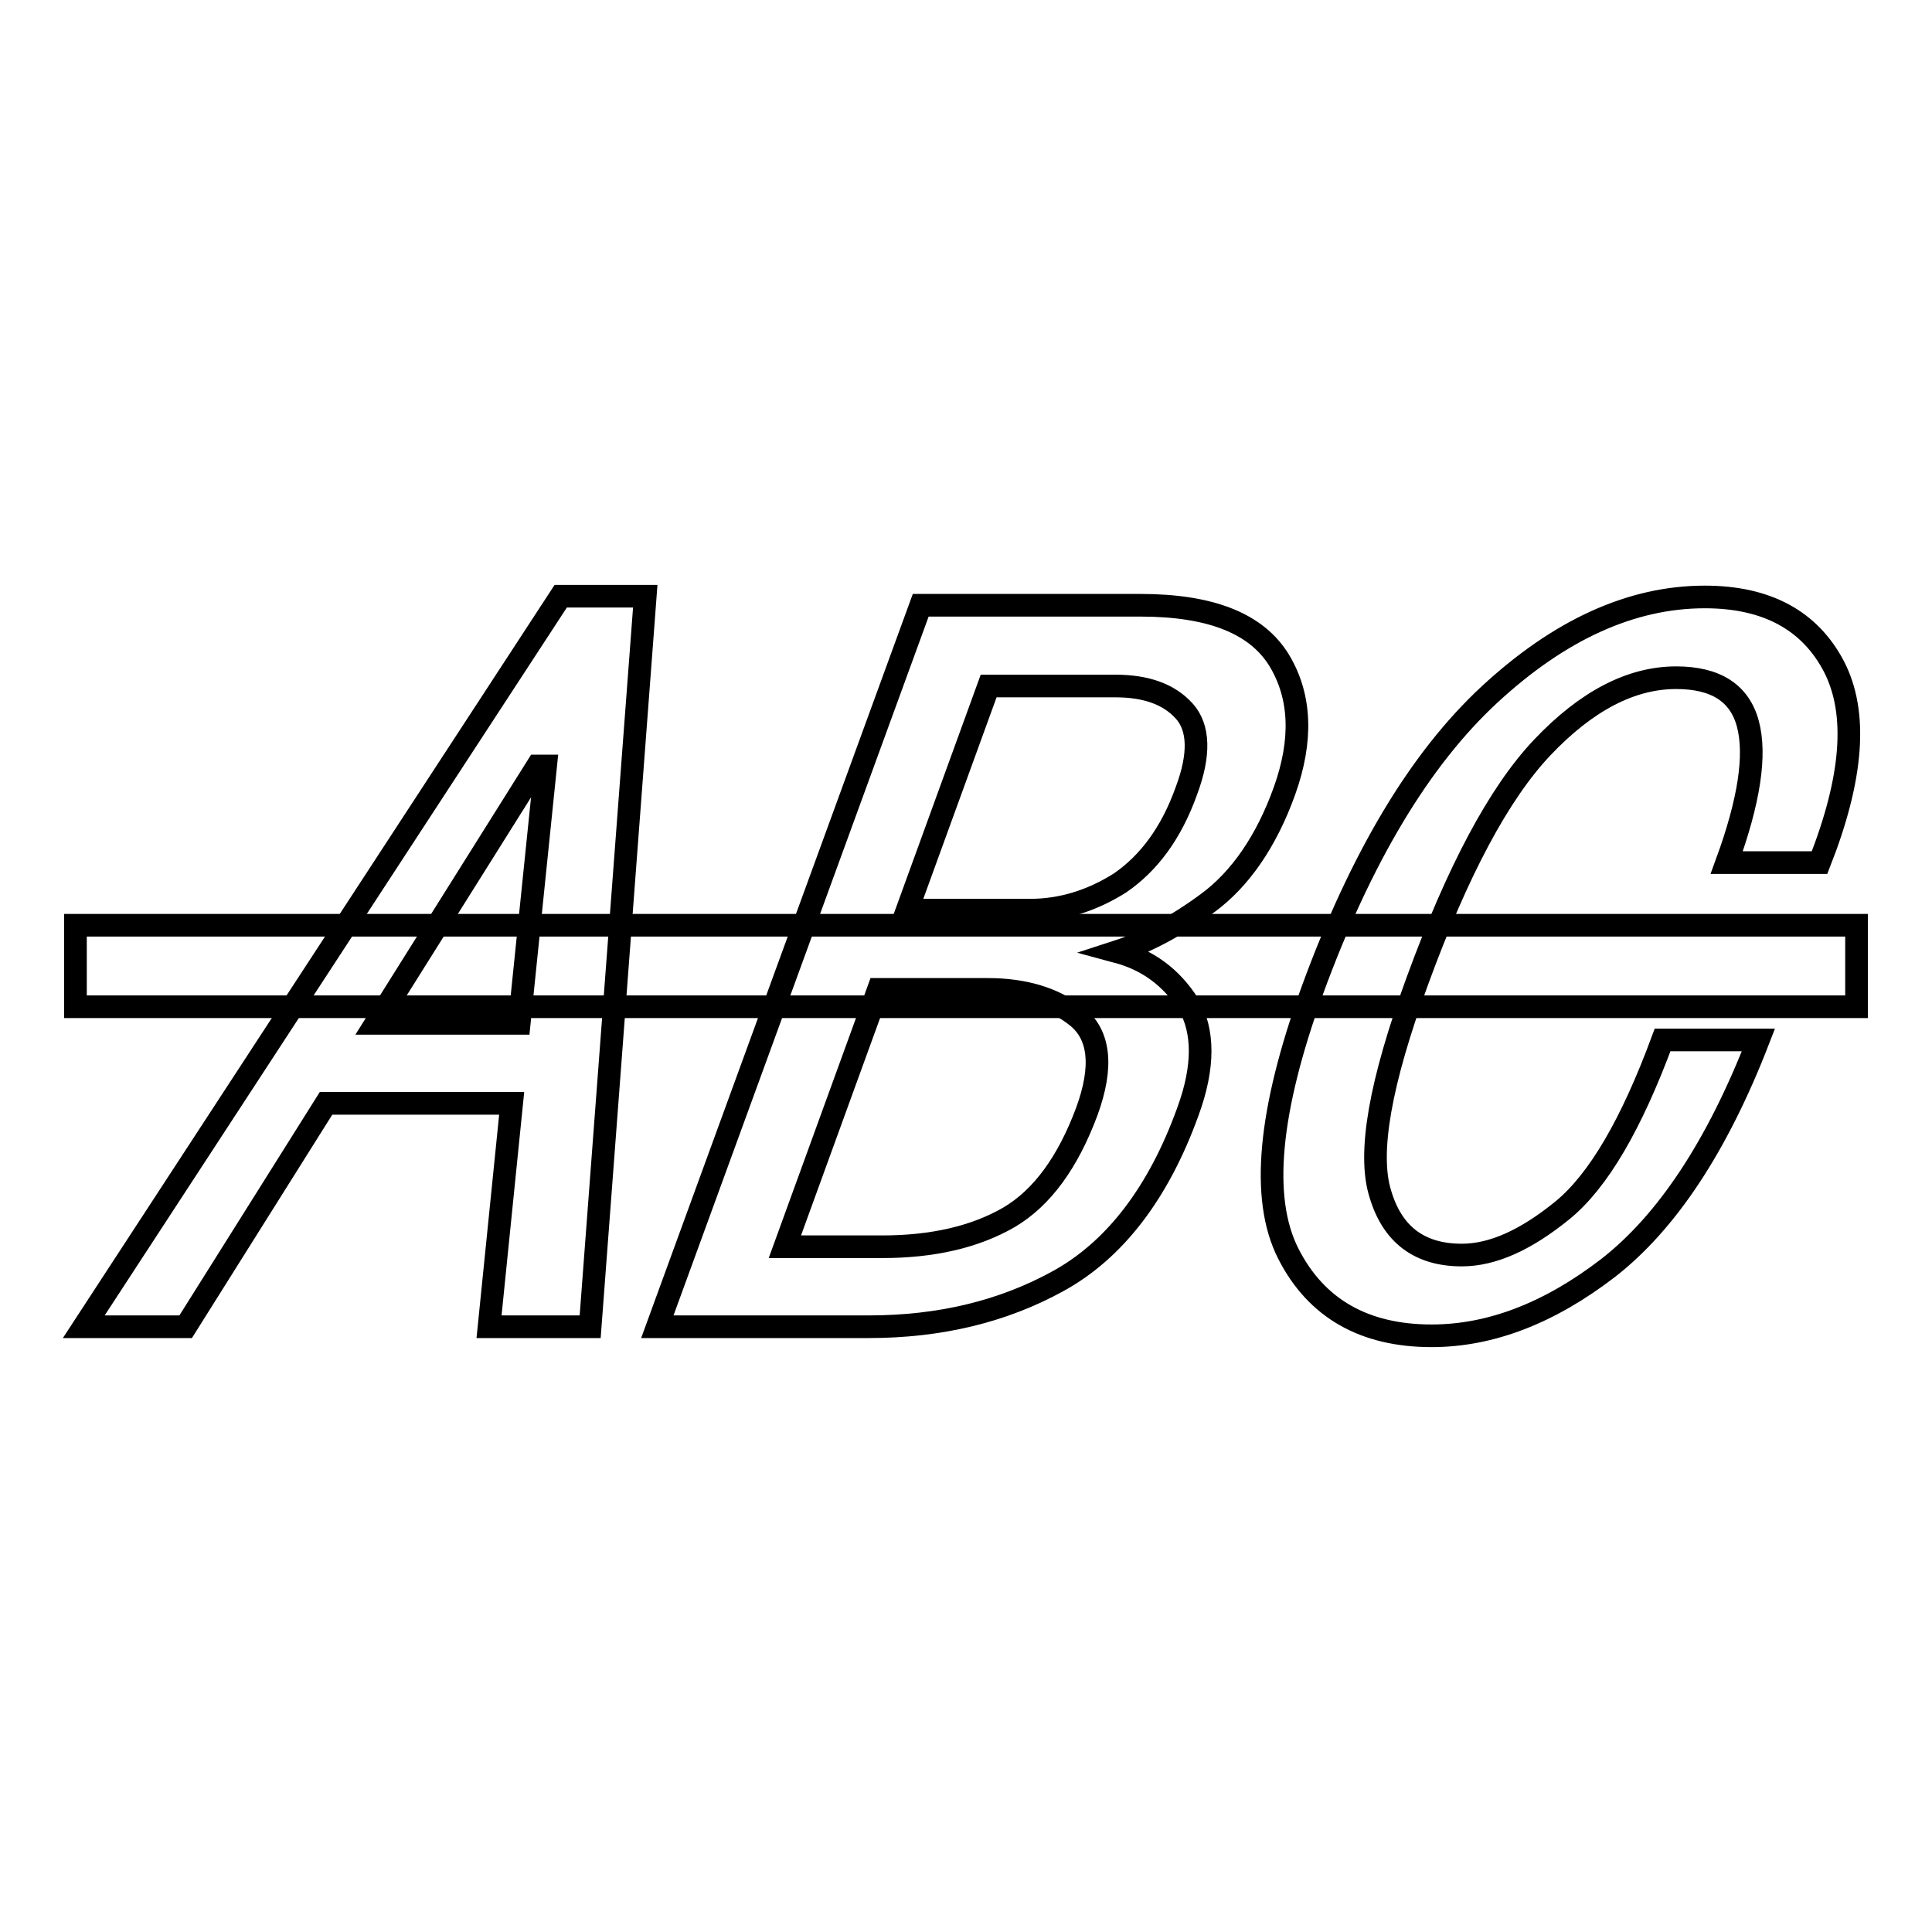
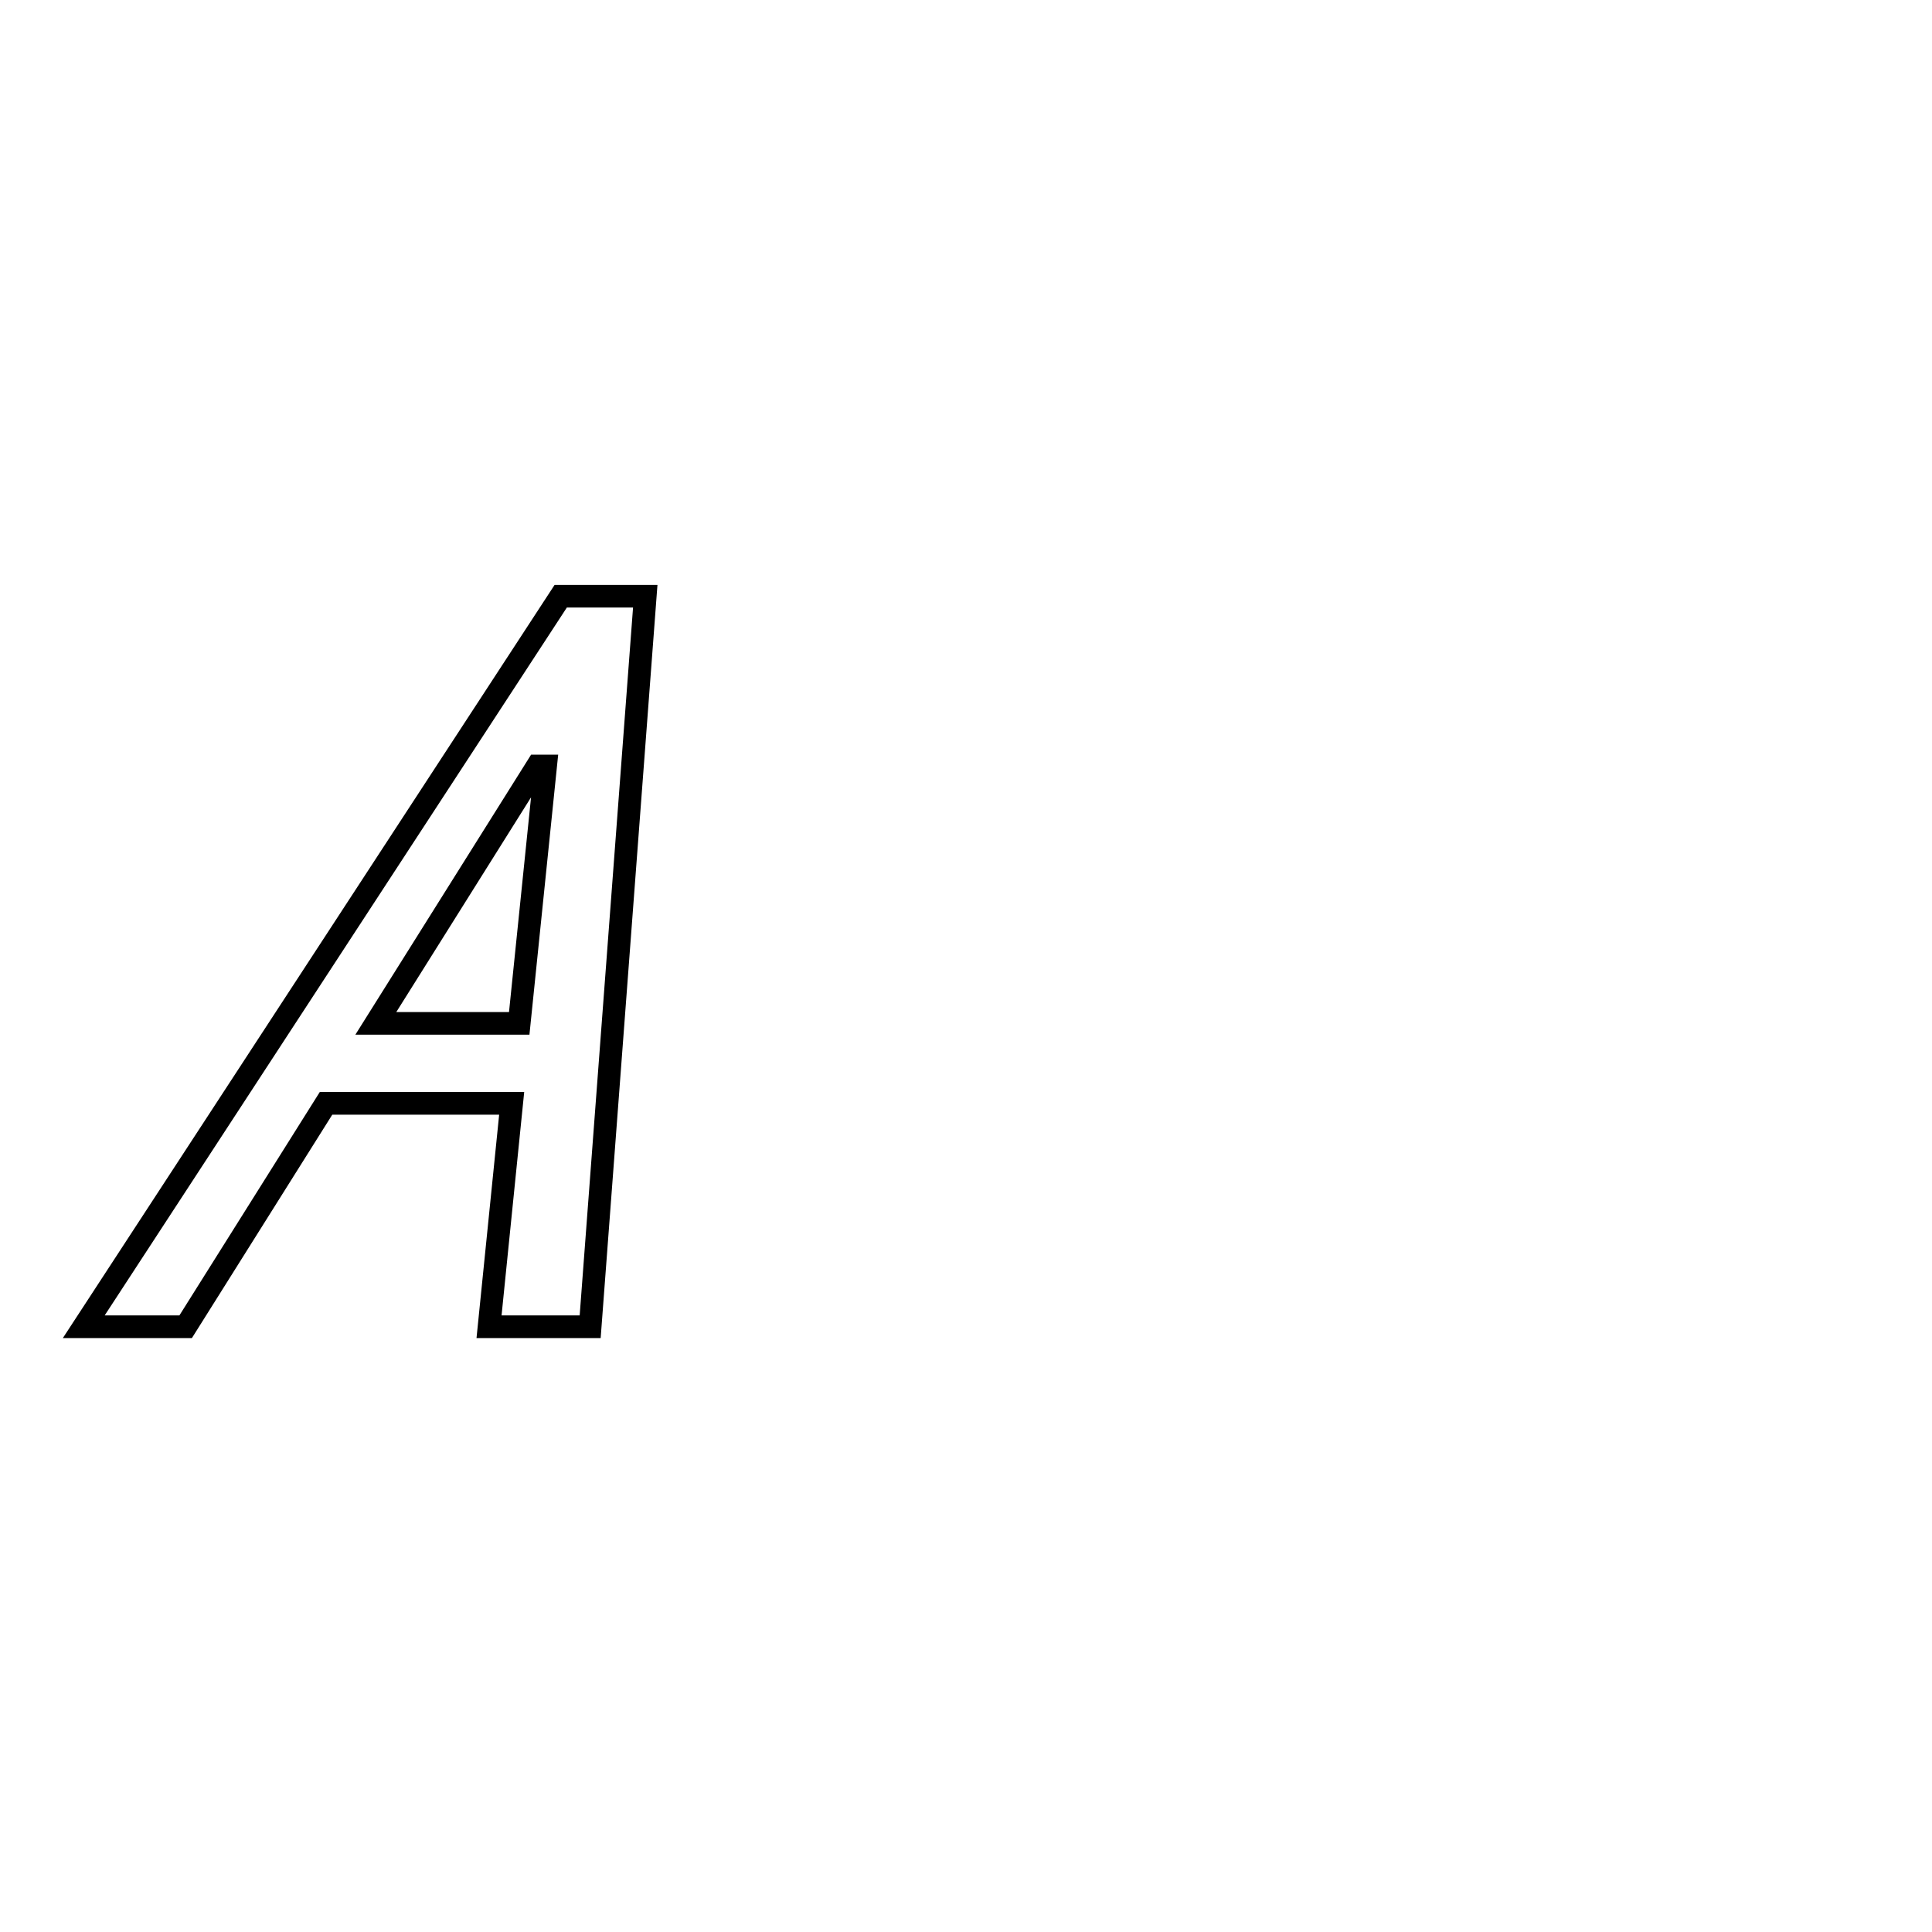
<svg xmlns="http://www.w3.org/2000/svg" version="1.1" x="0px" y="0px" viewBox="0 0 256 256" enable-background="new 0 0 256 256" xml:space="preserve">
  <g>
    <g>
      <path stroke-width="3" fill-opacity="0" stroke="#000000" d="M78.2,175.8H64.8l3-29.6H43.2l-18.6,29.6H11.1L74.3,79h11.2L78.2,175.8z M68.8,135.6l3.5-34.1h-1.1l-21.4,34.1H68.8z" />
-       <path stroke-width="3" fill-opacity="0" stroke="#000000" d="M157.4,147.3c-3.9,10.8-9.7,18.3-17.1,22.4c-7.4,4.1-15.8,6.1-25.2,6.1h-28L122,80.2h29.1c9.3,0,15.4,2.4,18.4,7.3c2.9,4.8,3.1,10.6,0.7,17.3c-2.4,6.7-5.9,11.7-10.1,14.8c-4.3,3.2-8.4,5.3-12.1,6.5c4.1,1.1,7.2,3.4,9.5,7C159.5,136.6,159.6,141.3,157.4,147.3z M144,147.3c2.2-6,1.7-10.2-1.3-12.6c-3-2.4-7-3.6-11.8-3.6h-14.5l-12.4,34.1h12.9c6.7,0,12.3-1.3,16.8-3.9C138.1,158.7,141.5,154,144,147.3z M157.2,104.8c1.8-4.8,1.7-8.4-0.3-10.6c-2-2.2-5-3.3-9.1-3.3H131l-10.8,29.7h16.3c4.1,0,8.1-1.2,11.9-3.6C152.2,114.4,155.2,110.4,157.2,104.8z" />
-       <path stroke-width="3" fill-opacity="0" stroke="#000000" d="M233,137.8c-5.5,14.2-12.2,24.2-19.9,30.2c-7.8,6-15.6,9-23.4,9c-8.9,0-15.3-3.6-19-10.9c-3.7-7.3-2.6-18.9,3.2-34.9c6.4-17.5,14.2-30.6,23.5-39.2c9.2-8.5,18.7-12.9,28.5-12.9c8.2,0,13.9,3.1,17.1,9.2c3.2,6.2,2.5,14.8-1.9,26h-12.3c3-8.2,3.9-14.3,2.8-18.4c-1.1-4.1-4.3-6.1-9.5-6.1c-6,0-11.9,3.1-17.7,9.2c-5.8,6.1-11.3,16.5-16.6,31c-4.9,13.4-6.6,22.8-4.9,28.2c1.6,5.4,5.2,8.1,10.8,8.1c4.1,0,8.5-2,13.3-5.9c4.8-3.9,9.2-11.5,13.3-22.6L233,137.8L233,137.8z" />
-       <path stroke-width="3" fill-opacity="0" stroke="#000000" d="M10,122.6h236v10.8H10V122.6L10,122.6z" />
    </g>
  </g>
</svg>